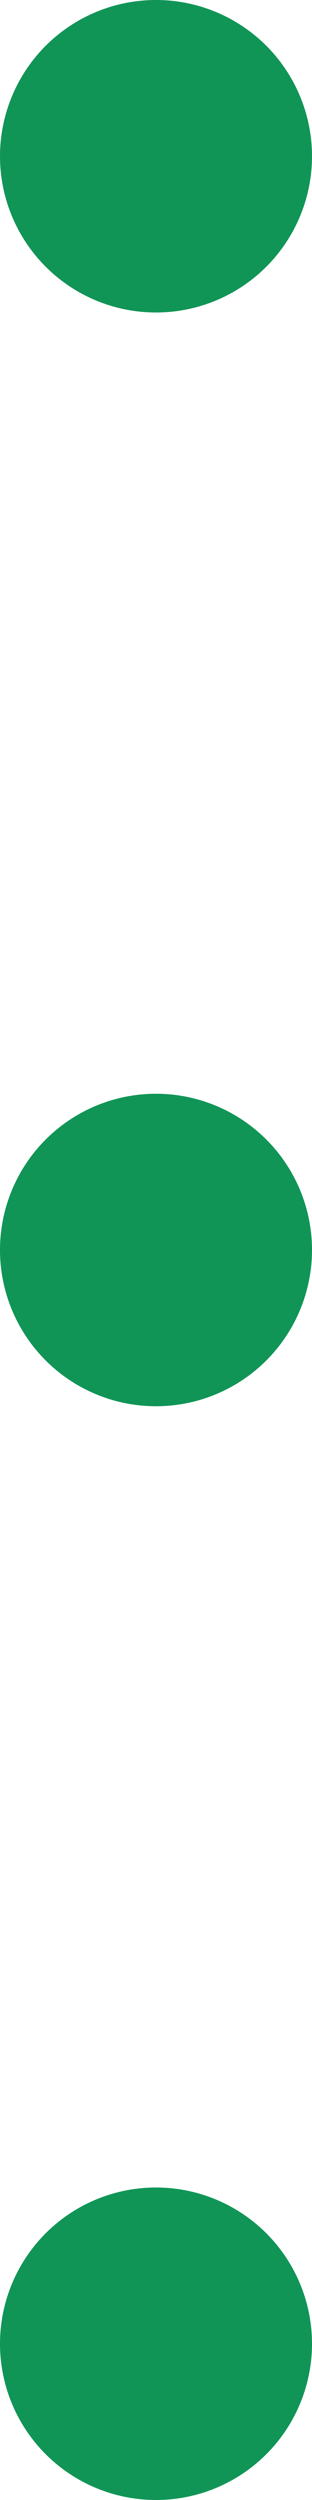
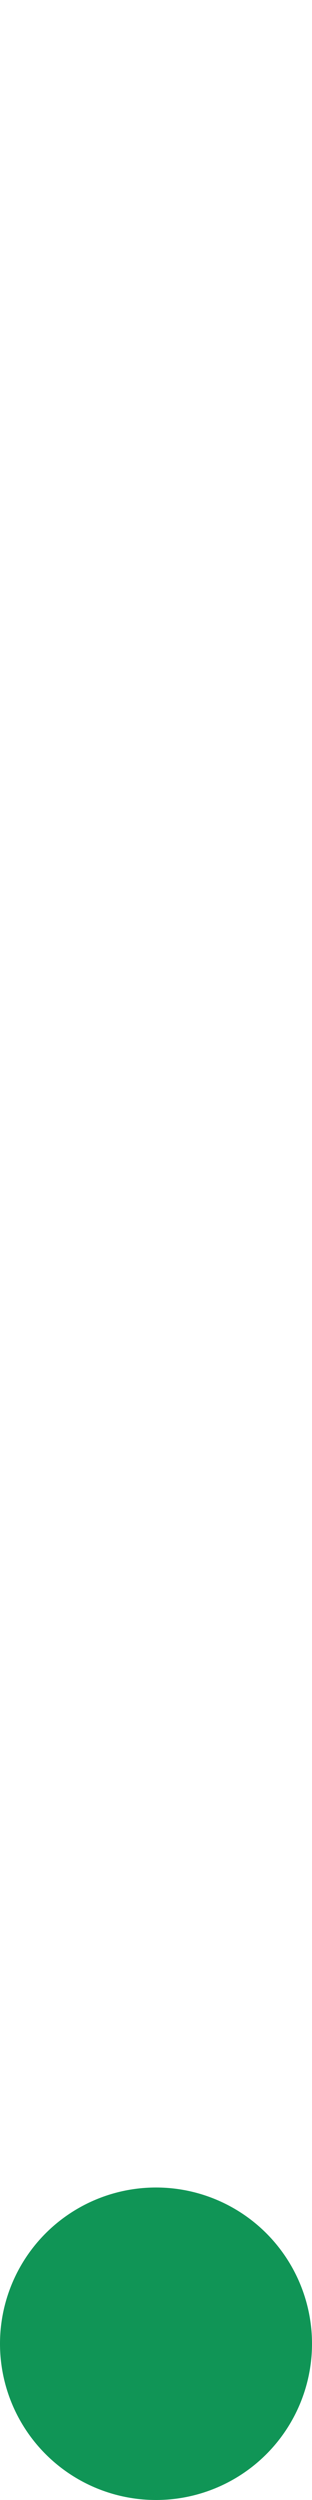
<svg xmlns="http://www.w3.org/2000/svg" width="2px" height="16px" viewBox="0 0 2 16" version="1.1">
  <title>Group 4</title>
  <g id="タカラトミーが紡ぐストーリー" stroke="none" stroke-width="1" fill="none" fill-rule="evenodd">
    <g id="sp" transform="translate(-232, -4957)" fill="#109556">
      <g id="主題1-copy-2" transform="translate(25, 4929)">
        <g id="Group-4" transform="translate(208, 36) rotate(90) translate(-208, -36) translate(200, 35)">
-           <circle id="Oval" cx="1" cy="1" r="1" />
-           <circle id="Oval" cx="8" cy="1" r="1" />
          <circle id="Oval" cx="15" cy="1" r="1" />
        </g>
      </g>
    </g>
  </g>
</svg>